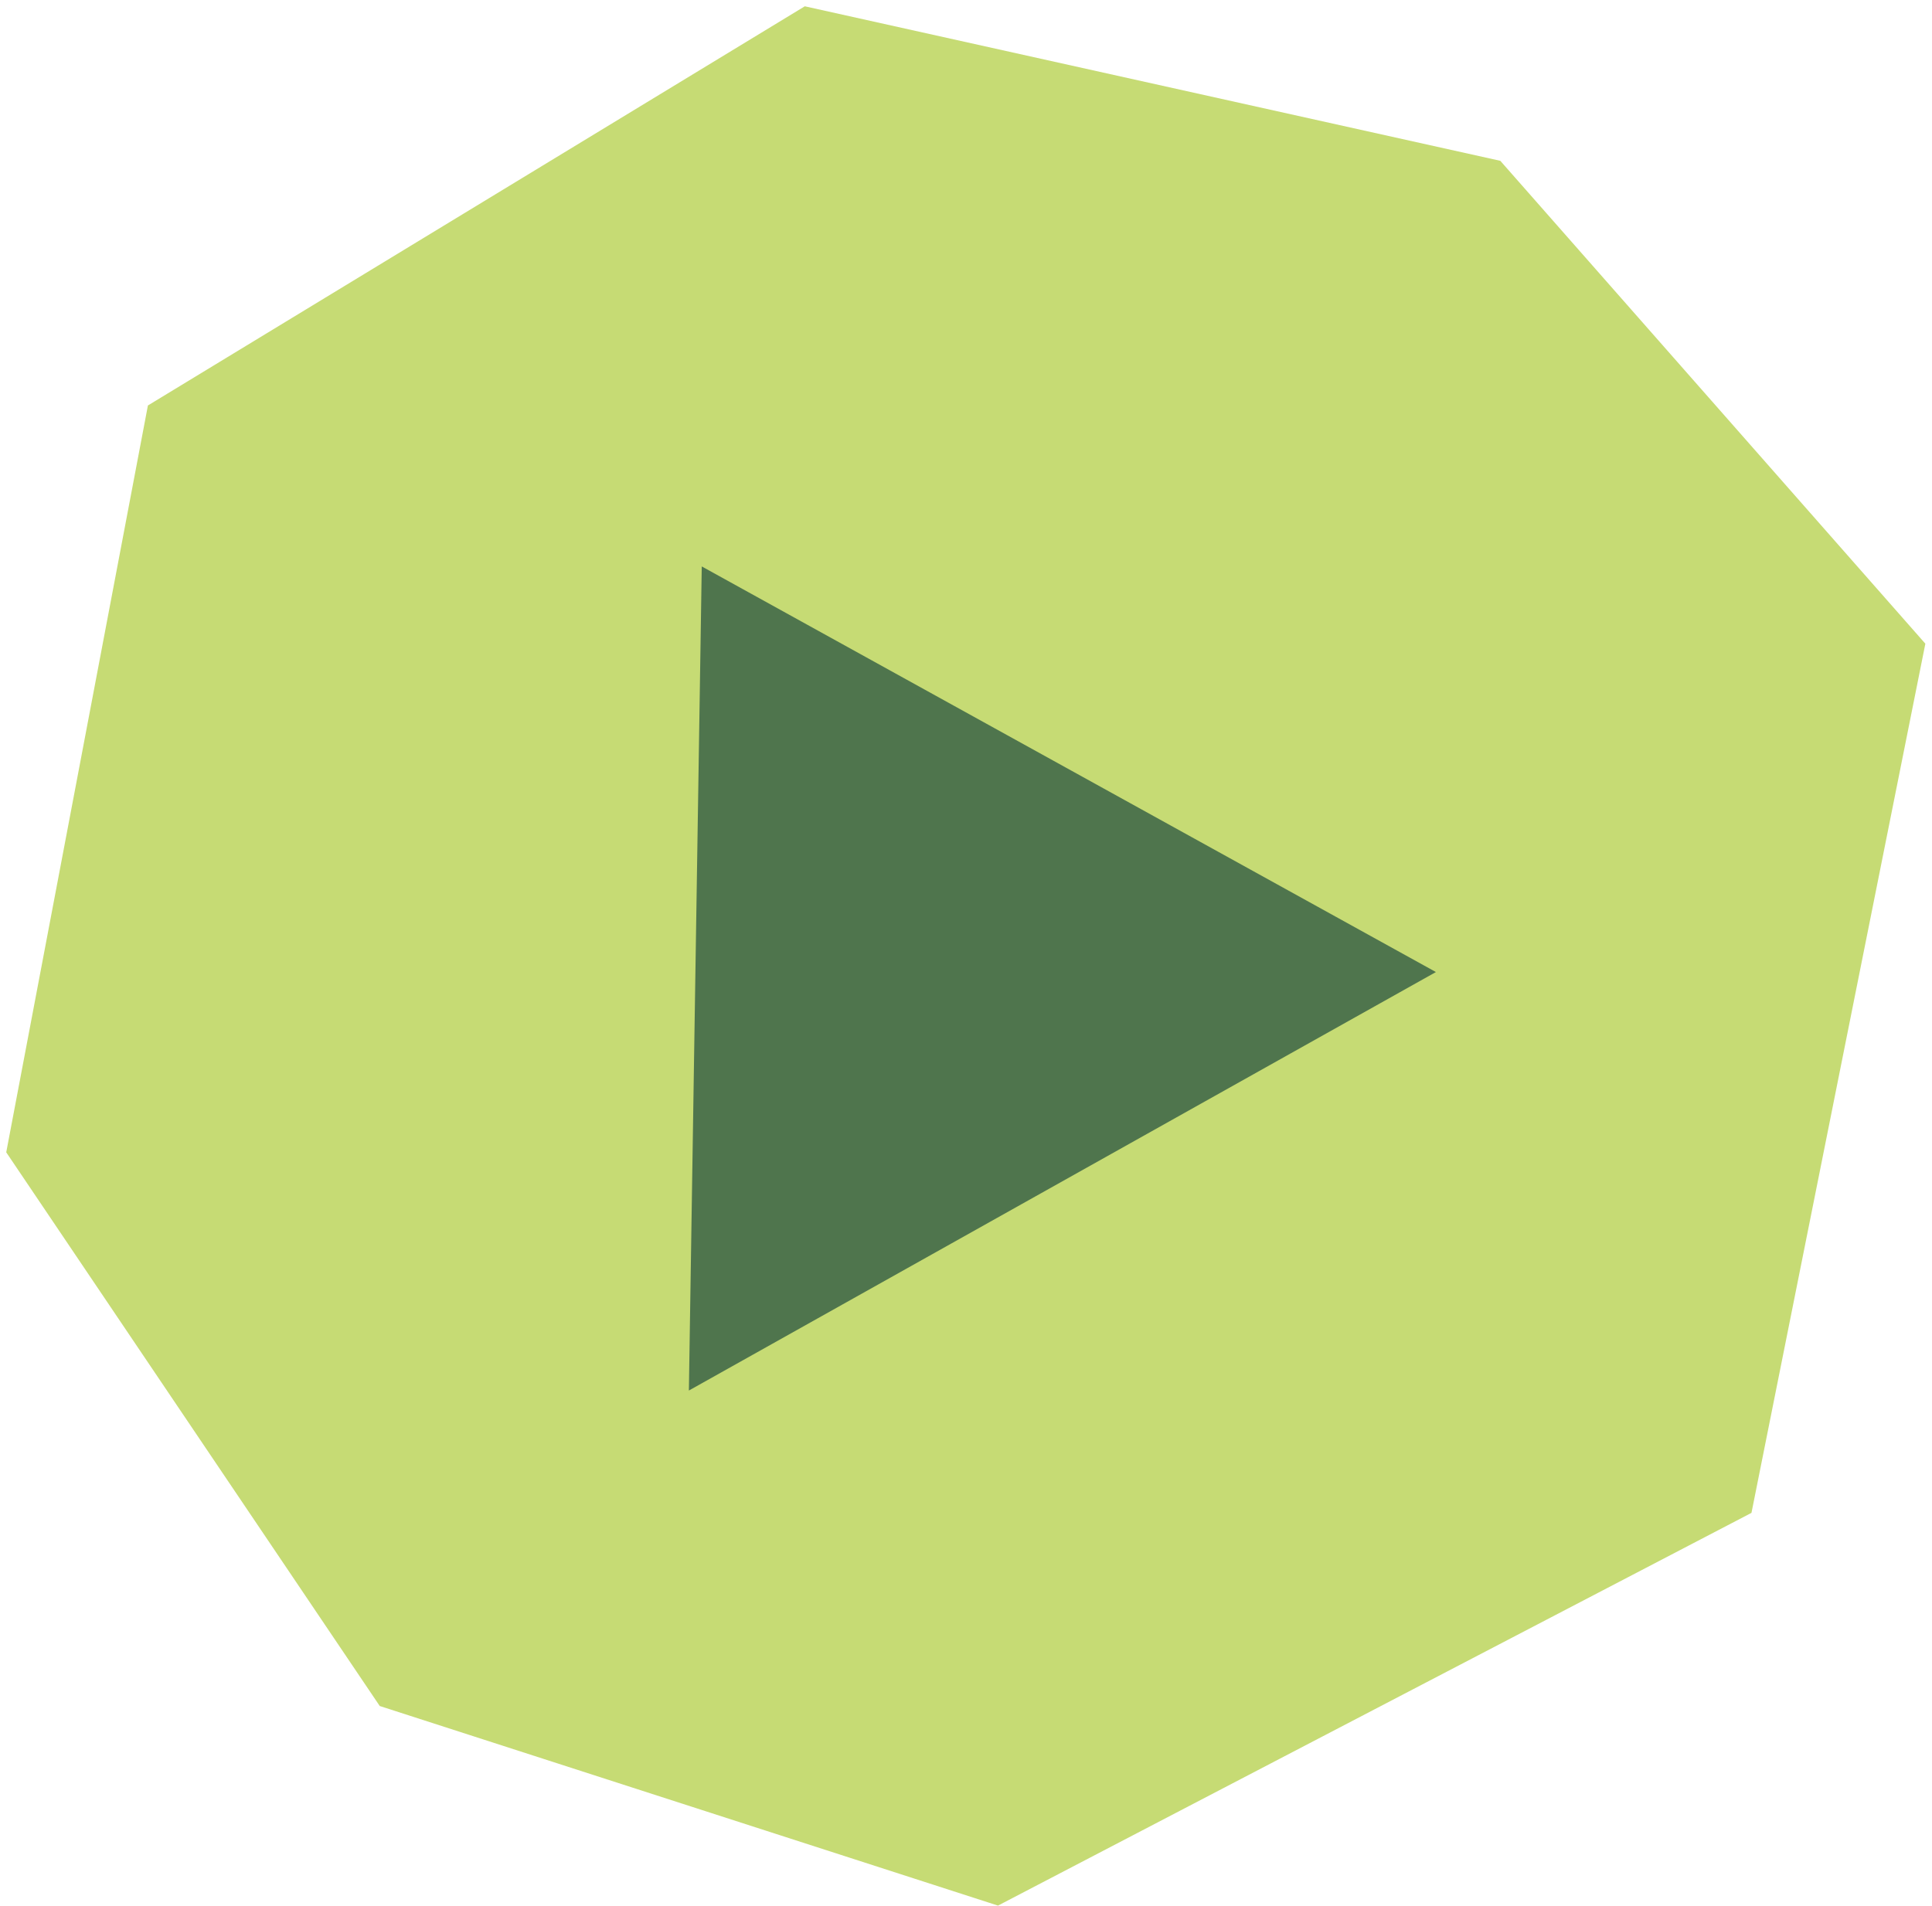
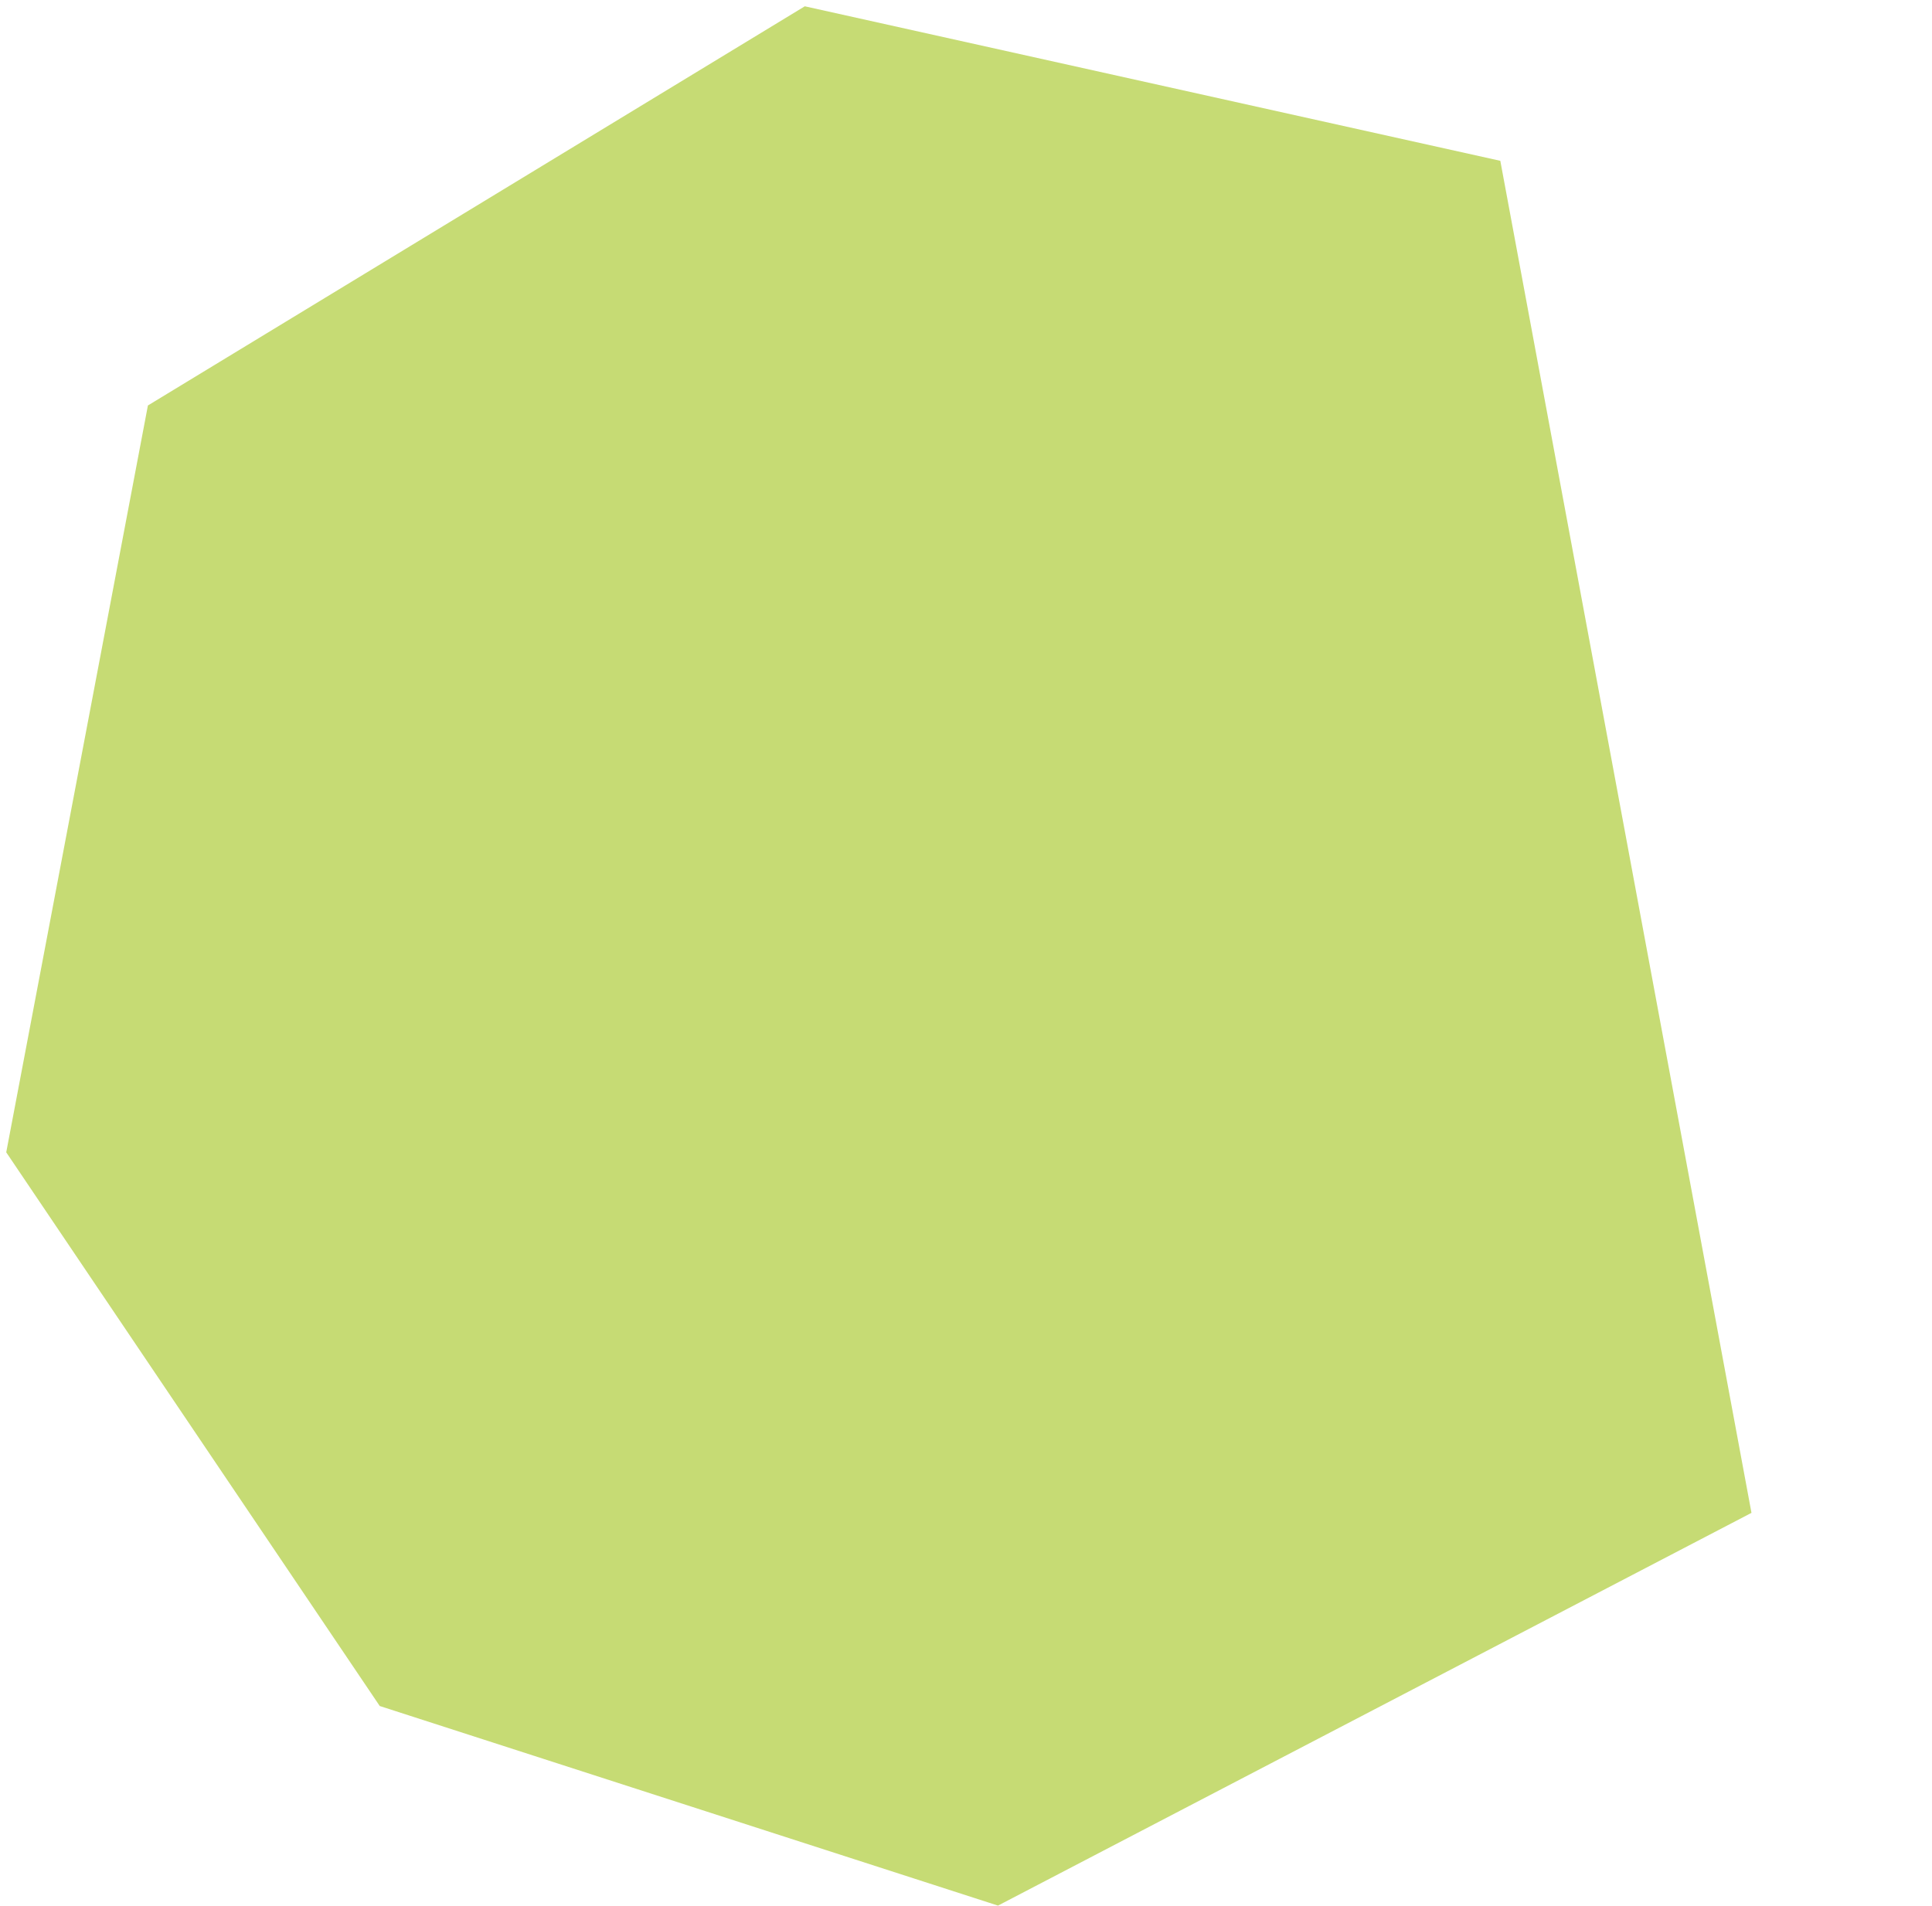
<svg xmlns="http://www.w3.org/2000/svg" width="150" height="148" viewBox="0 0 150 148" fill="none">
-   <path d="M11.484 31.489L62.484 0.489L116.484 12.489L149.484 49.989L135.984 117.489L77.484 147.989L29.484 132.489L0.484 89.489L11.484 31.489Z" fill="#C6DB74" />
-   <path d="M54.484 43.989L111.484 75.489L53.484 107.989L54.484 43.989Z" fill="#4F754D" />
+   <path d="M11.484 31.489L62.484 0.489L116.484 12.489L135.984 117.489L77.484 147.989L29.484 132.489L0.484 89.489L11.484 31.489Z" fill="#C6DB74" />
</svg>